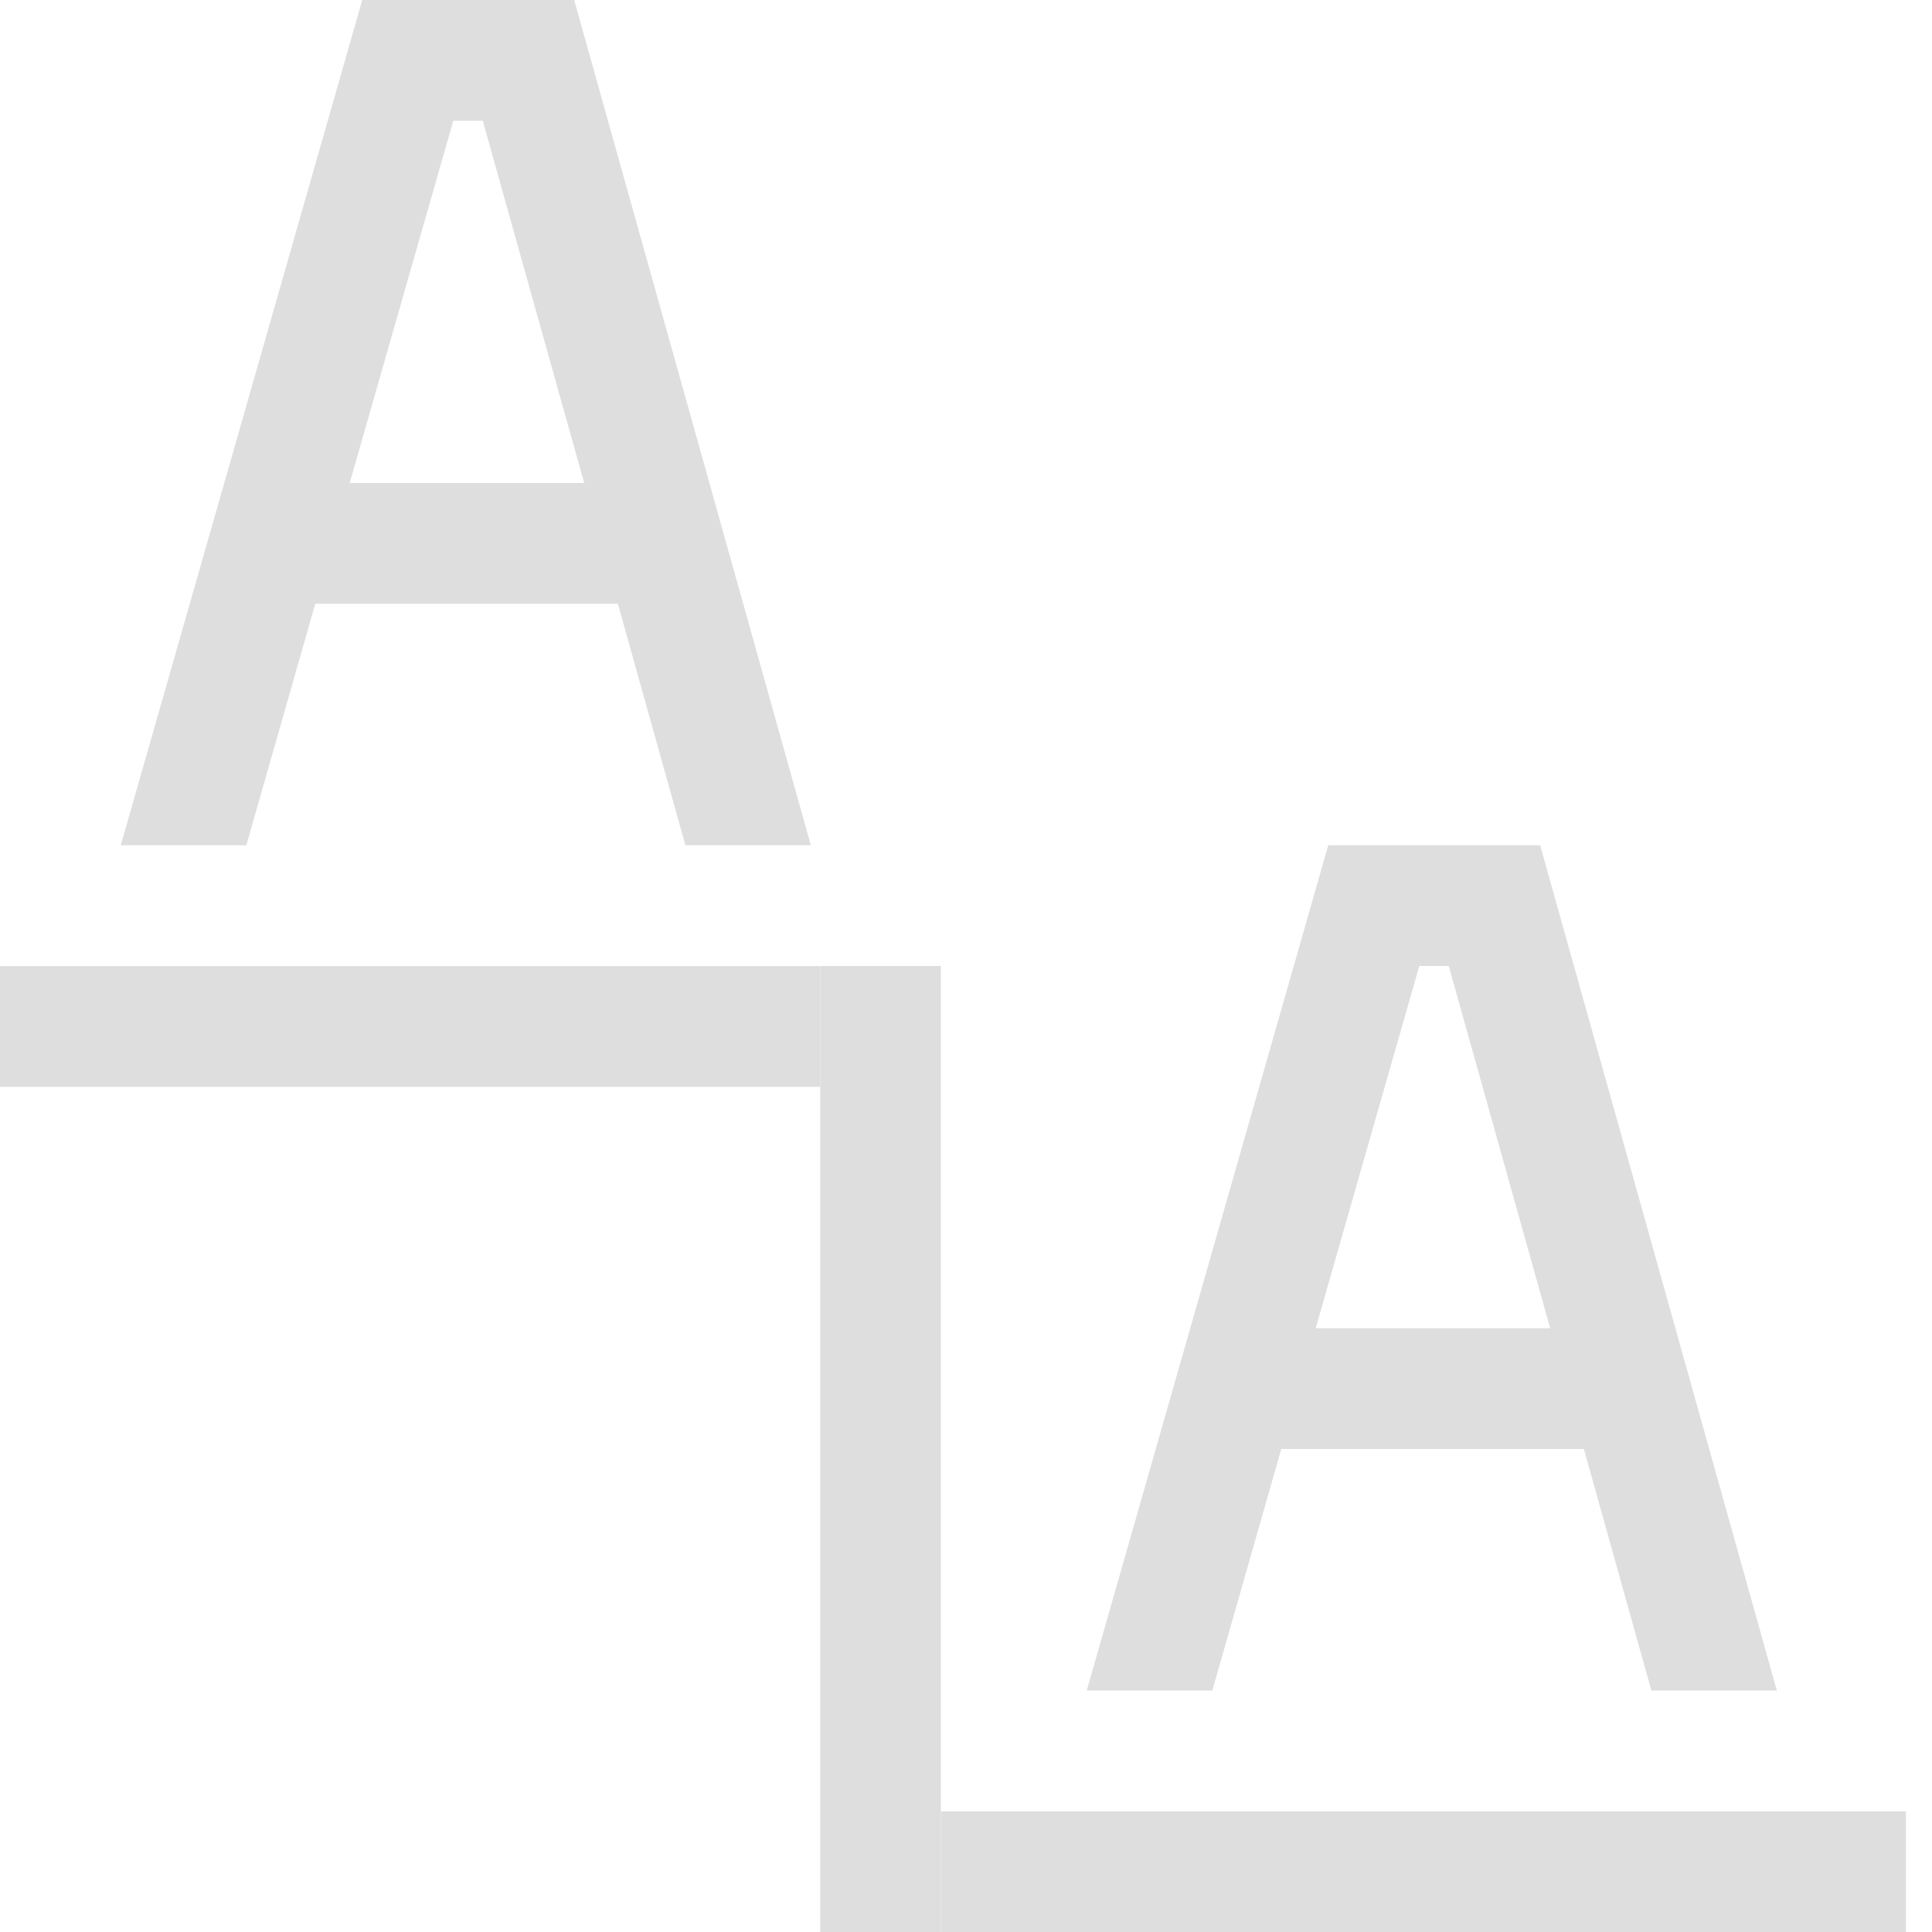
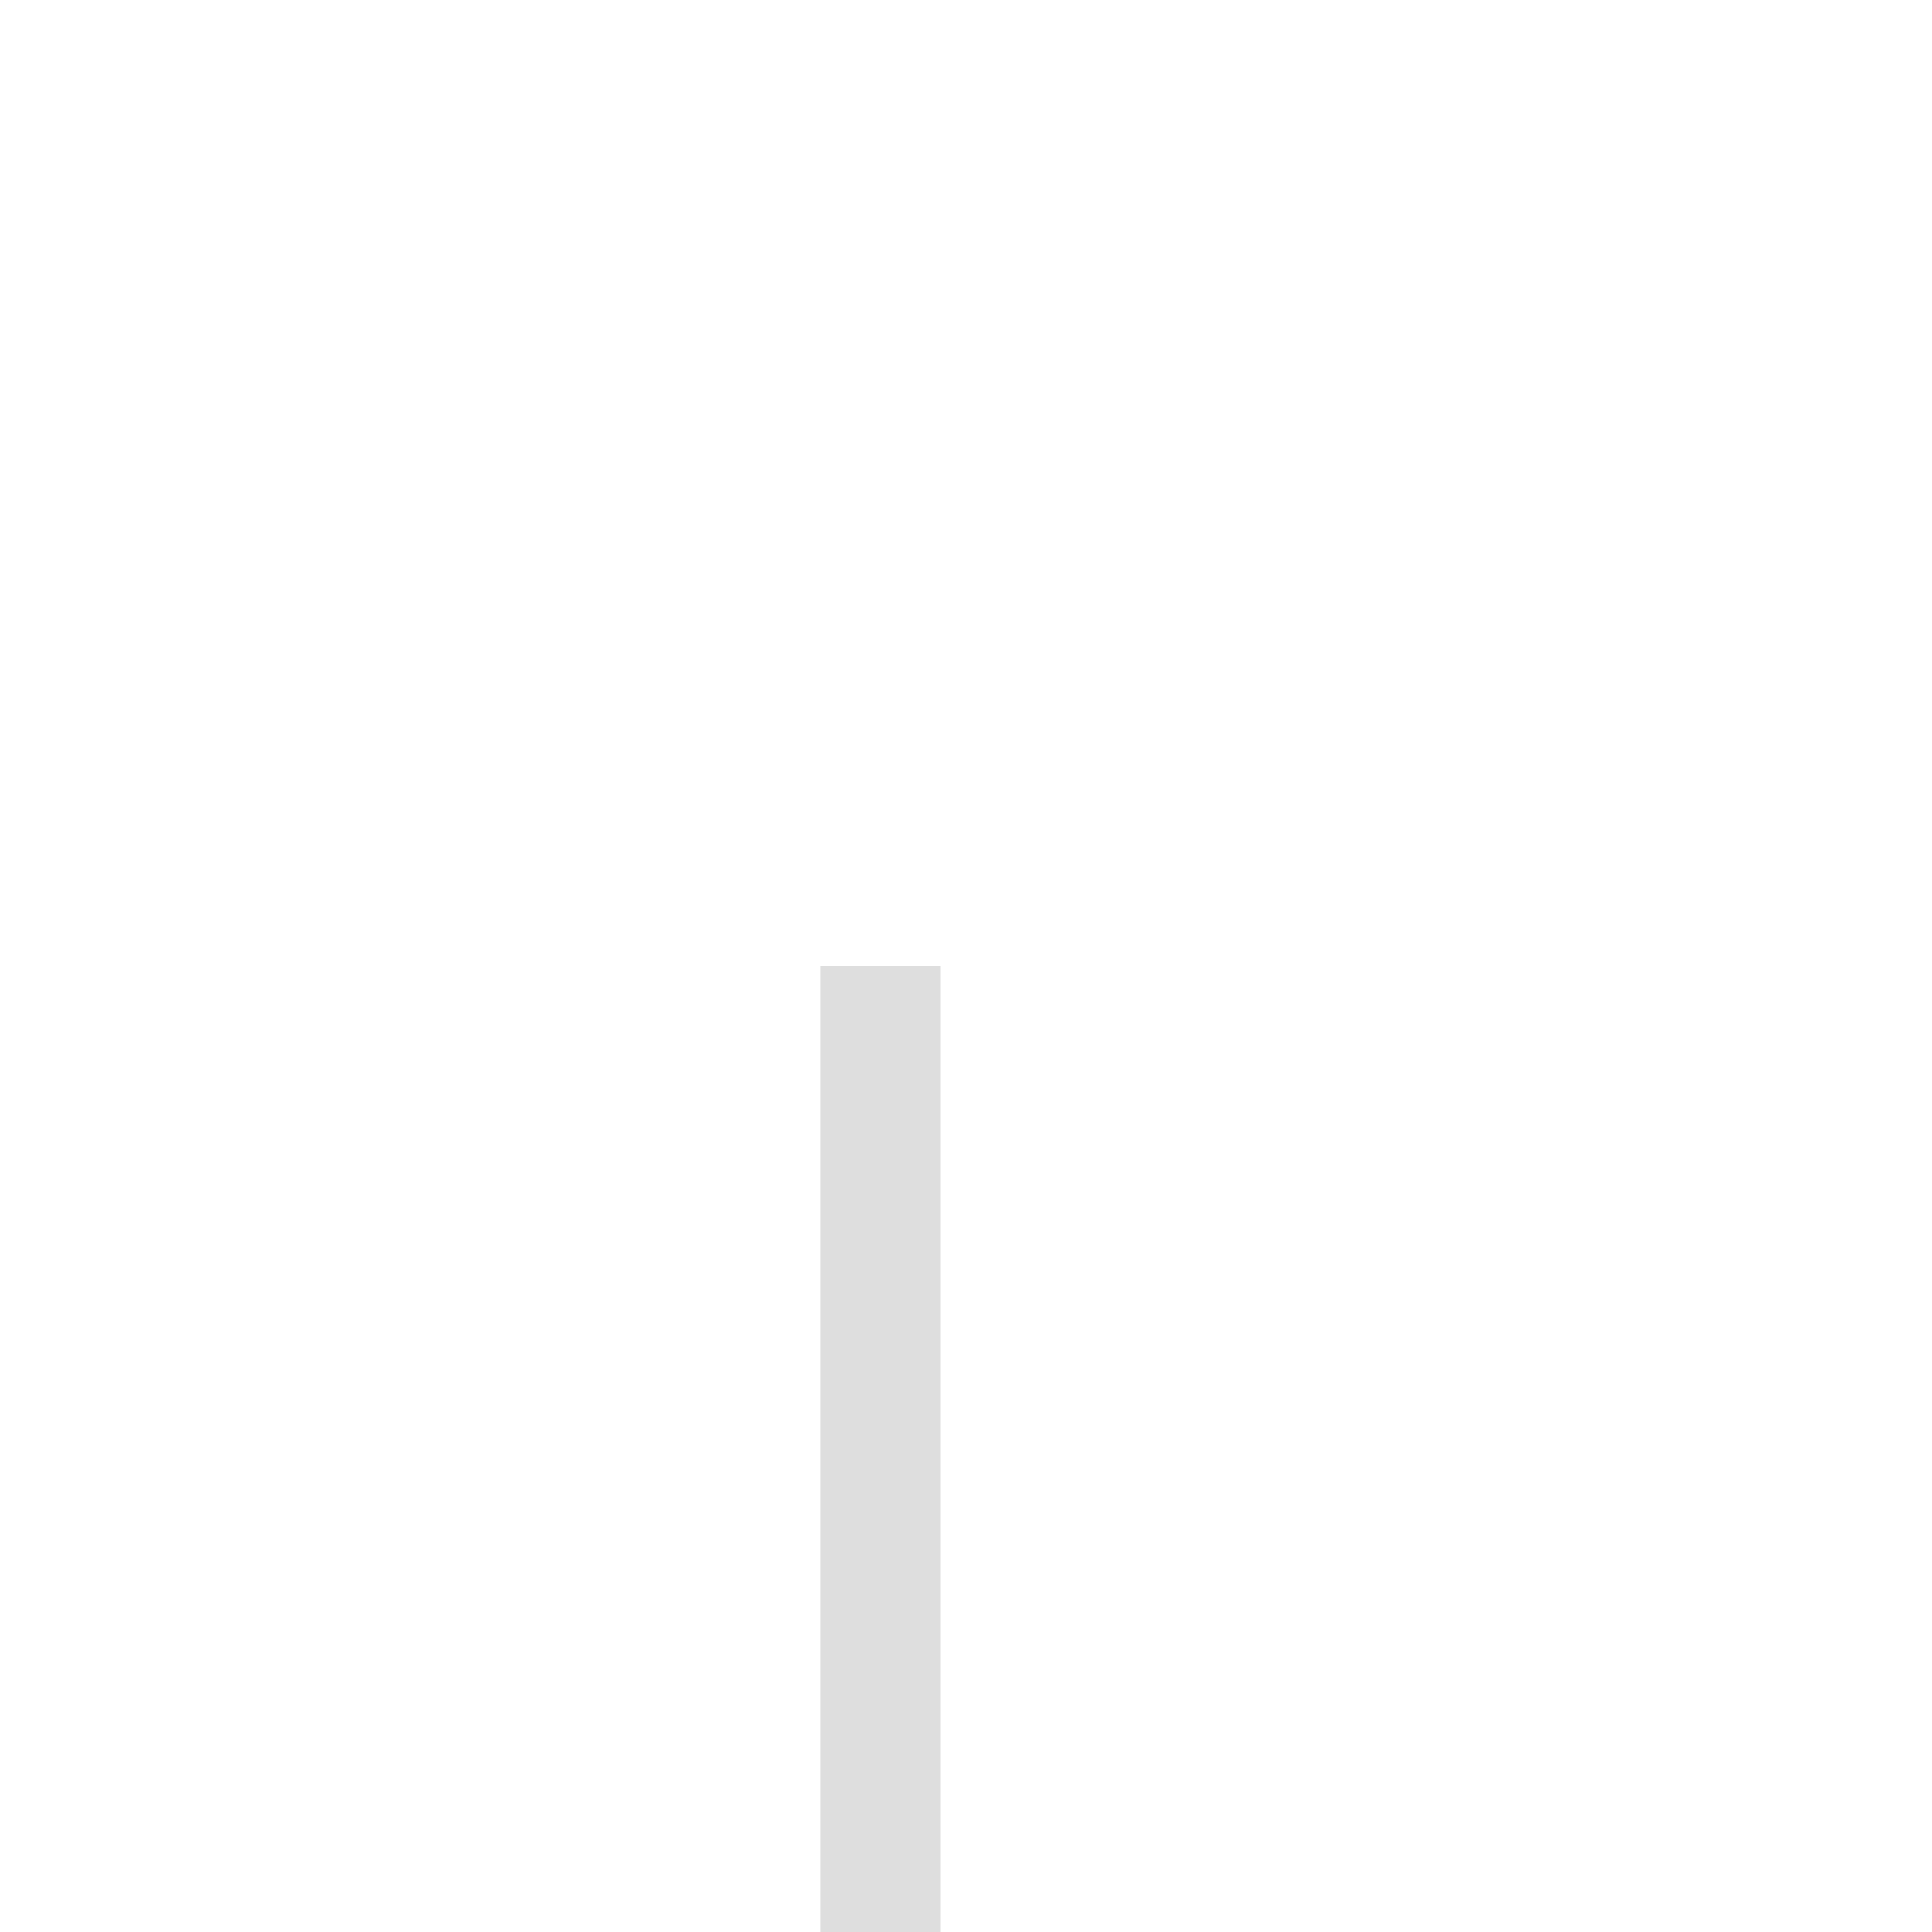
<svg xmlns="http://www.w3.org/2000/svg" width="16" height="16">
-   <path d="M439 844.362h7v1h-7zm8 7h8v1h-8z" style="opacity:1;fill:#dedede;fill-opacity:1" transform="matrix(.999 0 0 1 -438.761 -836.361)" />
  <path d="M446 332h1v8h-1z" style="opacity:1;fill:#dedede;fill-opacity:1" transform="matrix(.999 0 0 1 -438.761 -324)" />
-   <path d="M3 0 1 7h1.04l.571-2h2.506l.559 2h1.039l-1.96-7Zm.754 1h.244l.84 3H2.896ZM11 7l-2 7h1.04l.571-2h2.506l.559 2h1.039l-1.96-7Zm.754 1h.244l.84 3h-1.942z" style="color:#000;fill:#dedede;fill-opacity:1;-inkscape-stroke:none" />
</svg>